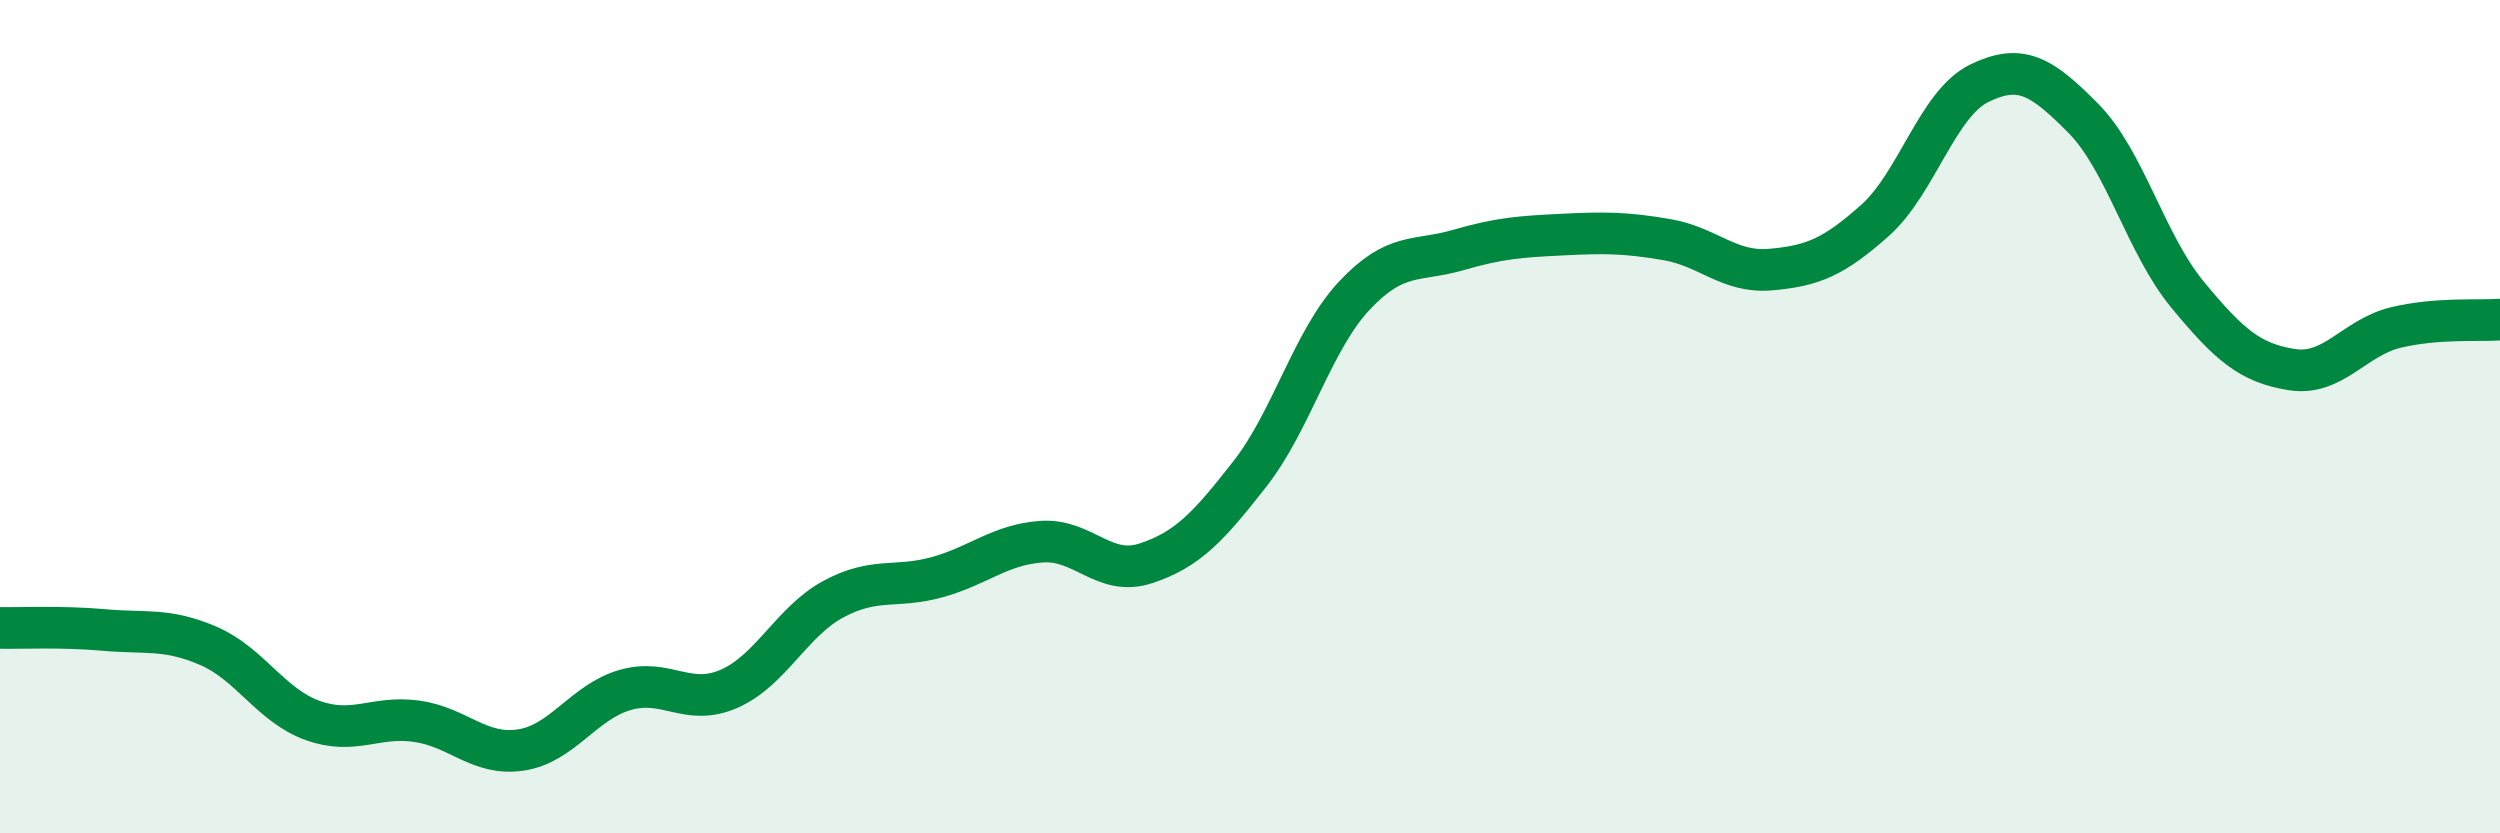
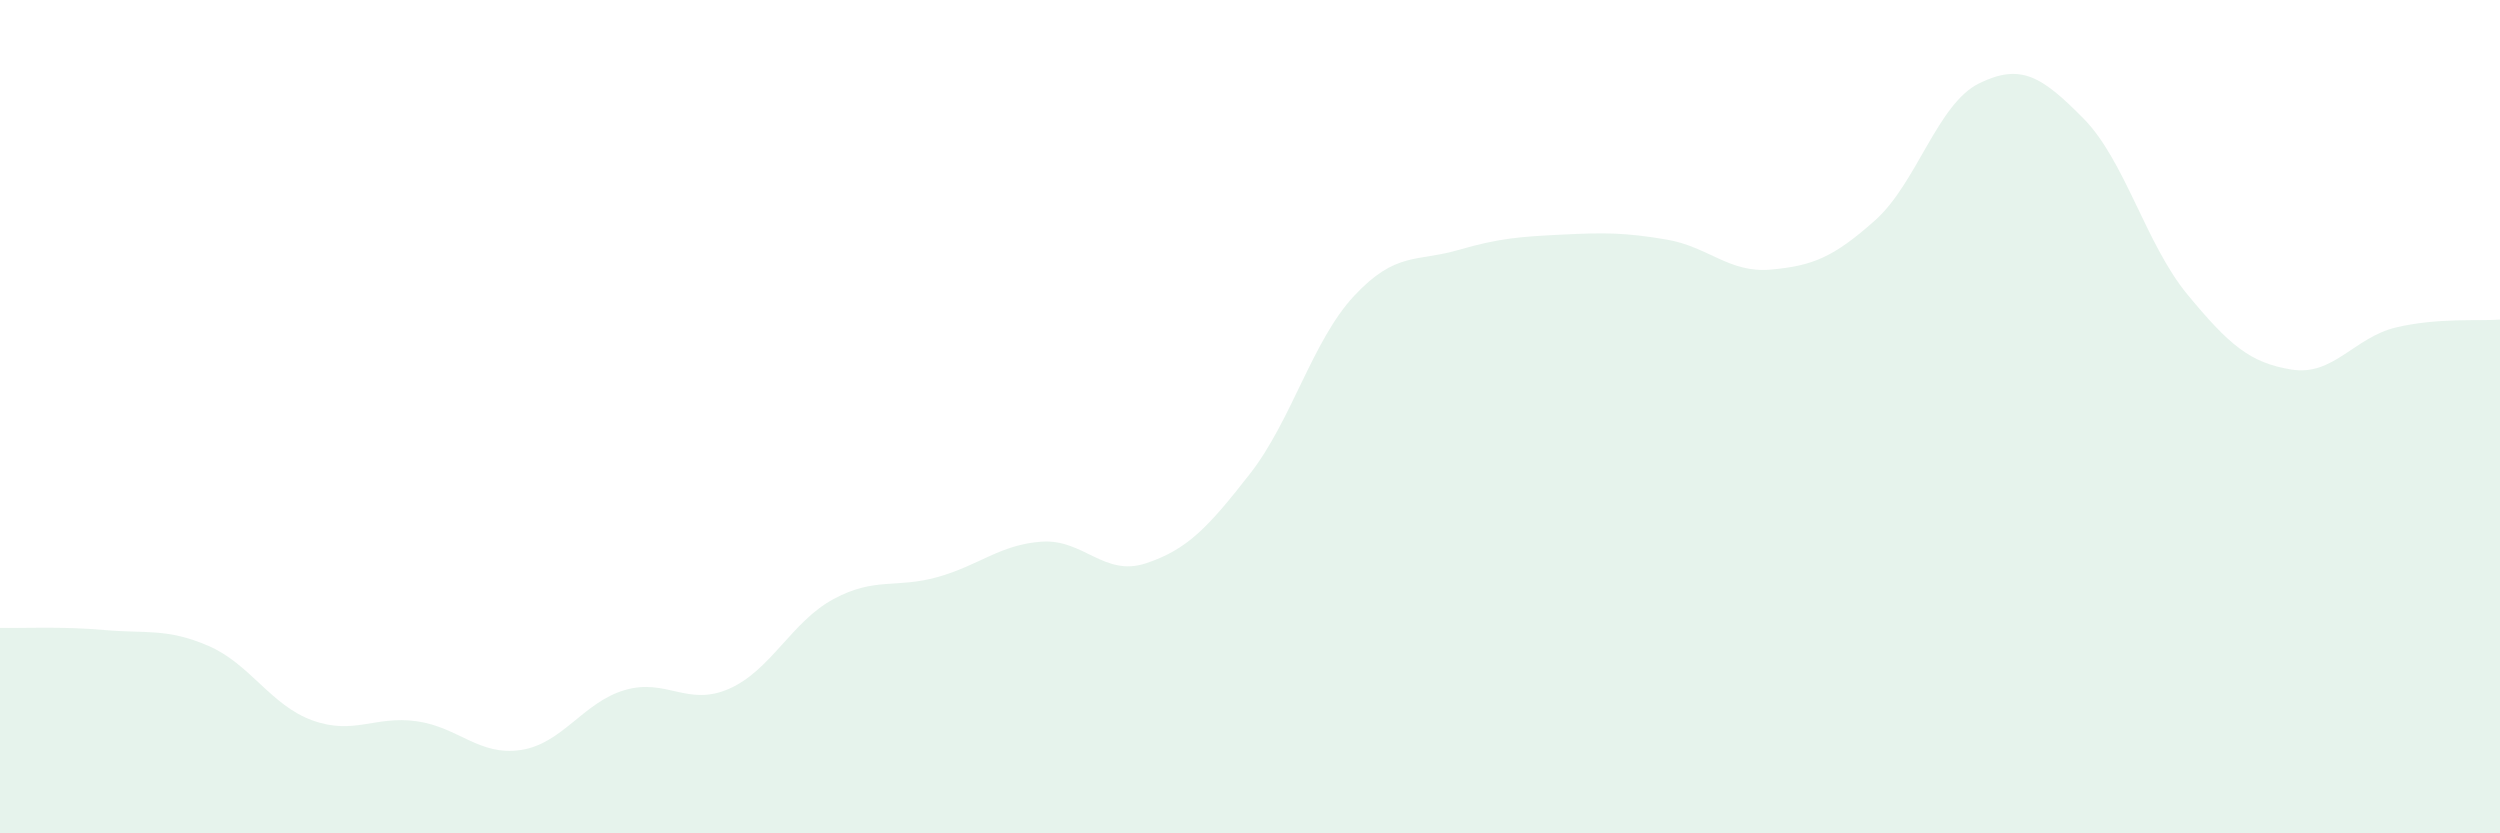
<svg xmlns="http://www.w3.org/2000/svg" width="60" height="20" viewBox="0 0 60 20">
  <path d="M 0,15.07 C 0.5,15.08 1.5,15.03 2.5,15.12 C 3.5,15.21 4,15.07 5,15.5 C 6,15.93 6.5,16.93 7.5,17.29 C 8.5,17.65 9,17.17 10,17.31 C 11,17.45 11.5,18.15 12.5,18 C 13.5,17.85 14,16.85 15,16.56 C 16,16.27 16.5,16.97 17.5,16.53 C 18.5,16.09 19,14.92 20,14.38 C 21,13.84 21.5,14.13 22.5,13.85 C 23.5,13.57 24,13.07 25,13 C 26,12.93 26.5,13.85 27.5,13.52 C 28.5,13.19 29,12.65 30,11.37 C 31,10.09 31.5,8.17 32.5,7.1 C 33.5,6.03 34,6.29 35,6 C 36,5.71 36.5,5.68 37.5,5.63 C 38.5,5.58 39,5.58 40,5.75 C 41,5.92 41.5,6.56 42.5,6.47 C 43.5,6.38 44,6.18 45,5.29 C 46,4.4 46.5,2.49 47.5,2 C 48.5,1.51 49,1.83 50,2.84 C 51,3.85 51.5,5.86 52.5,7.07 C 53.5,8.28 54,8.71 55,8.87 C 56,9.03 56.5,8.1 57.5,7.86 C 58.5,7.62 59.5,7.71 60,7.67L60 20L0 20Z" fill="#008740" opacity="0.1" stroke-linecap="round" stroke-linejoin="round" />
-   <path d="M 0,15.07 C 0.5,15.08 1.5,15.03 2.5,15.12 C 3.5,15.21 4,15.07 5,15.5 C 6,15.93 6.5,16.93 7.5,17.29 C 8.5,17.65 9,17.17 10,17.31 C 11,17.45 11.5,18.15 12.5,18 C 13.5,17.85 14,16.85 15,16.56 C 16,16.27 16.5,16.97 17.5,16.53 C 18.5,16.09 19,14.92 20,14.38 C 21,13.84 21.5,14.13 22.5,13.85 C 23.5,13.57 24,13.07 25,13 C 26,12.93 26.5,13.85 27.5,13.52 C 28.5,13.19 29,12.65 30,11.37 C 31,10.09 31.5,8.17 32.5,7.1 C 33.5,6.03 34,6.29 35,6 C 36,5.71 36.5,5.68 37.5,5.63 C 38.5,5.58 39,5.58 40,5.75 C 41,5.92 41.5,6.56 42.5,6.47 C 43.5,6.38 44,6.18 45,5.29 C 46,4.4 46.5,2.49 47.5,2 C 48.5,1.51 49,1.83 50,2.84 C 51,3.85 51.5,5.86 52.5,7.07 C 53.5,8.28 54,8.71 55,8.87 C 56,9.03 56.5,8.1 57.5,7.86 C 58.5,7.62 59.5,7.71 60,7.67" stroke="#008740" stroke-width="1" fill="none" stroke-linecap="round" stroke-linejoin="round" />
</svg>